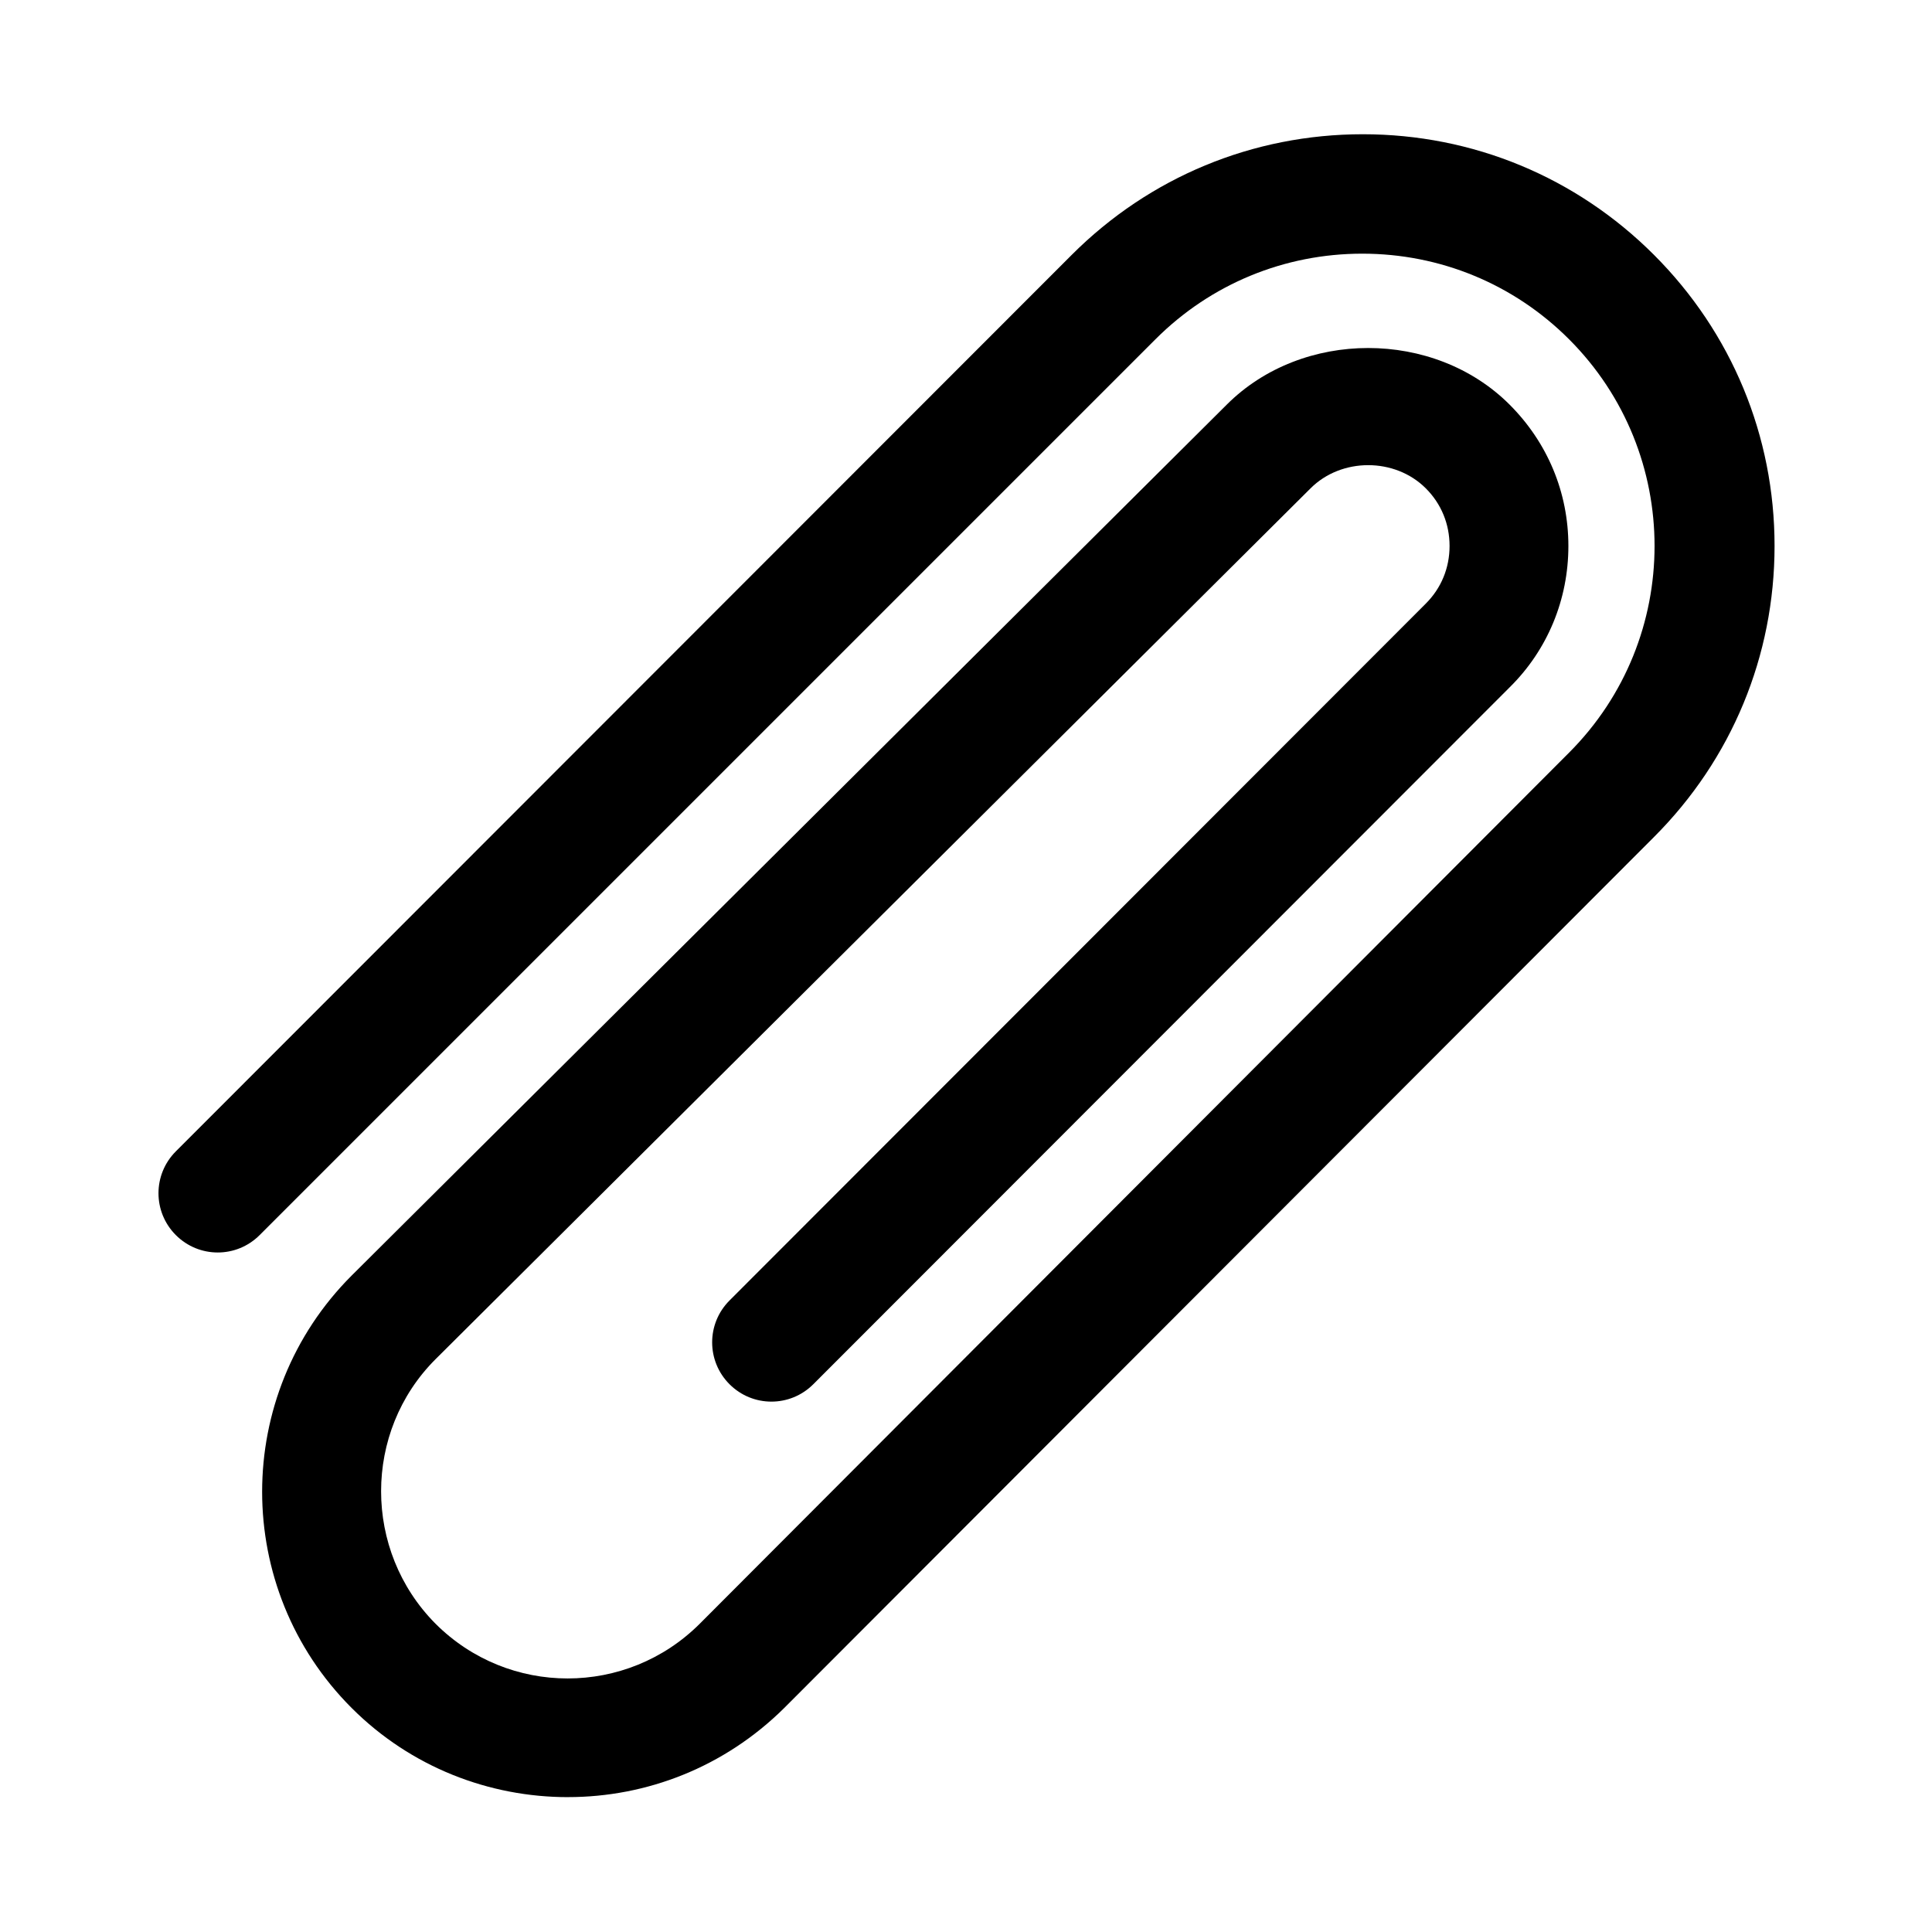
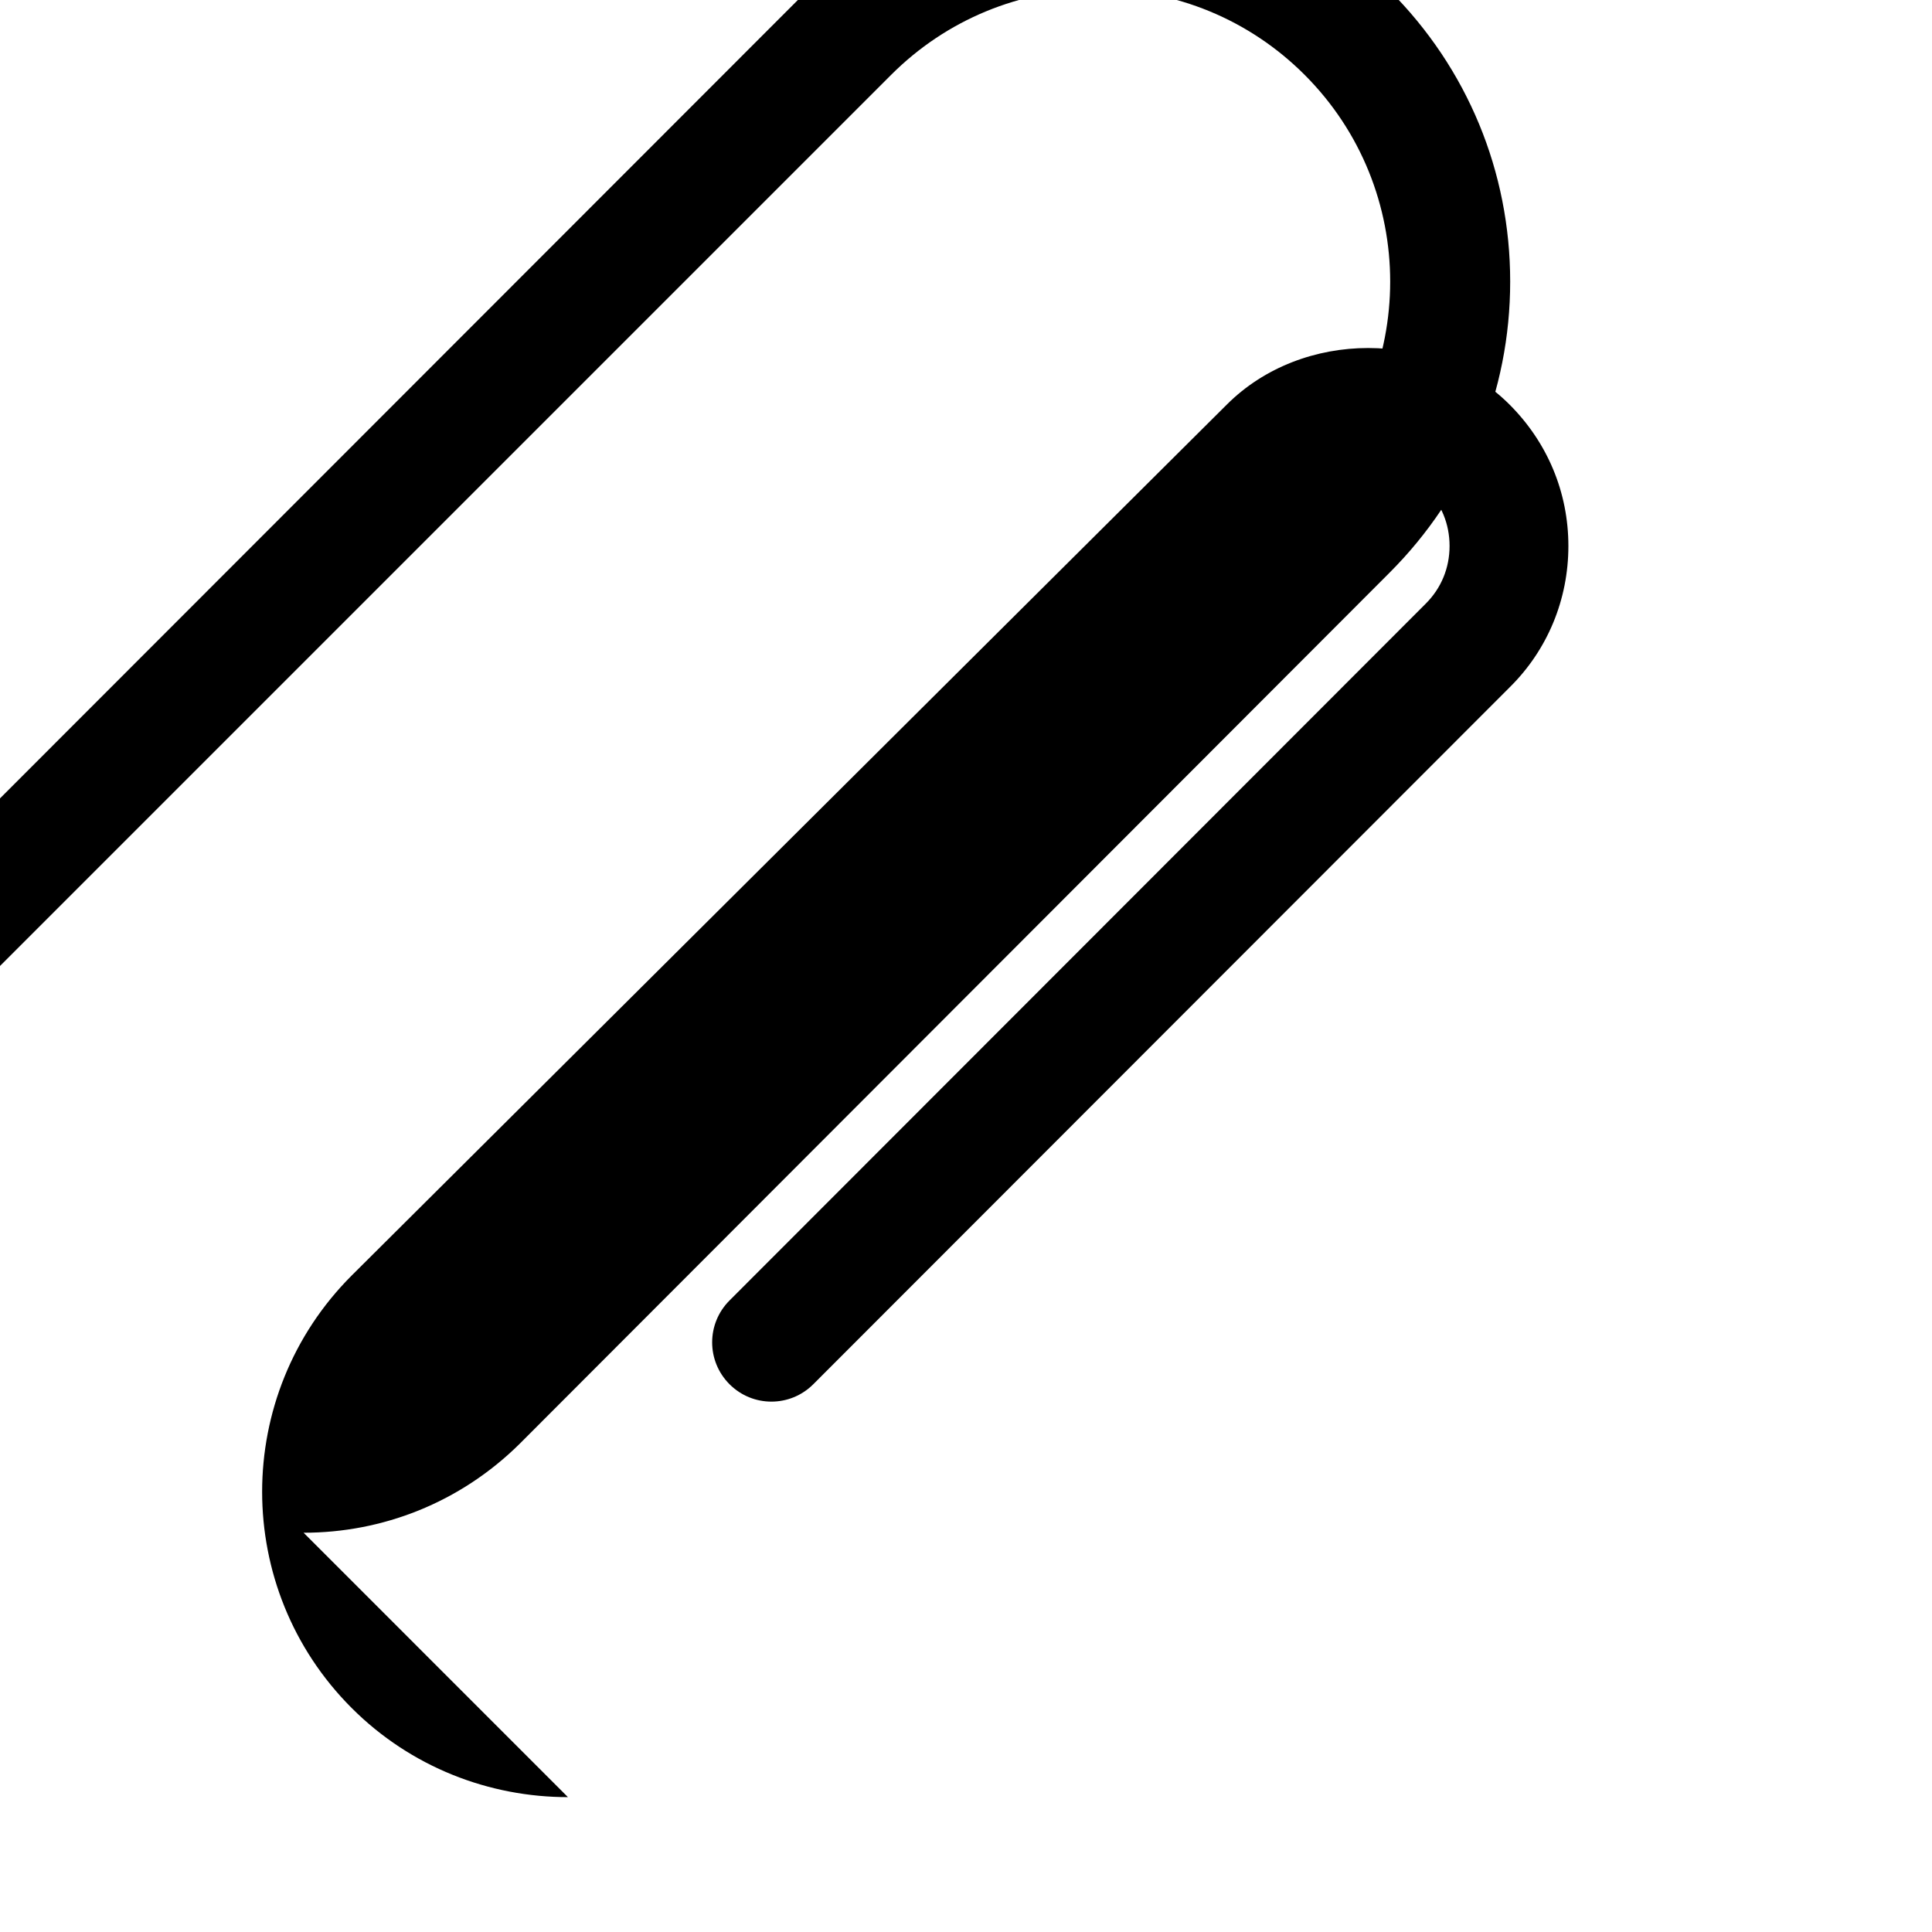
<svg xmlns="http://www.w3.org/2000/svg" fill="#000000" width="800px" height="800px" version="1.1" viewBox="144 144 512 512">
-   <path d="m294.51 620.26c-20.781 0-41.562-7.871-57.309-23.617-31.645-31.645-31.645-82.973 0-114.62l231.91-230.8c19.996-19.996 54.945-19.996 74.941 0 10.078 10.078 15.586 23.301 15.586 37.473 0 14.168-5.512 27.551-15.586 37.473l-184.52 184.67c-6.141 6.141-16.059 6.141-22.199 0-6.141-6.141-6.141-16.059 0-22.199l184.52-184.68c4.094-4.094 6.297-9.445 6.297-15.273 0-5.824-2.203-11.18-6.297-15.273-8.188-8.188-22.355-8.188-30.543 0l-231.91 230.81c-19.207 19.207-19.207 50.695 0 70.062 19.363 19.363 50.695 19.363 70.062 0l230.34-230.81c30.23-30.23 30.23-79.352 0-109.58-14.641-14.641-34.164-22.672-54.789-22.672s-40.148 8.031-54.789 22.672l-237.42 237.42c-6.141 6.141-16.059 6.141-22.199 0-6.141-6.141-6.141-16.059 0-22.199l237.42-237.58c20.625-20.625 48.02-31.961 77.145-31.961s56.52 11.336 77.145 31.961 31.961 48.02 31.961 77.145-11.336 56.52-31.961 77.145l-230.49 230.81c-15.898 15.746-36.523 23.617-57.309 23.617z" />
+   <path d="m294.51 620.26c-20.781 0-41.562-7.871-57.309-23.617-31.645-31.645-31.645-82.973 0-114.62l231.91-230.8c19.996-19.996 54.945-19.996 74.941 0 10.078 10.078 15.586 23.301 15.586 37.473 0 14.168-5.512 27.551-15.586 37.473l-184.52 184.67c-6.141 6.141-16.059 6.141-22.199 0-6.141-6.141-6.141-16.059 0-22.199l184.52-184.68c4.094-4.094 6.297-9.445 6.297-15.273 0-5.824-2.203-11.18-6.297-15.273-8.188-8.188-22.355-8.188-30.543 0l-231.91 230.81l230.34-230.81c30.23-30.23 30.23-79.352 0-109.58-14.641-14.641-34.164-22.672-54.789-22.672s-40.148 8.031-54.789 22.672l-237.42 237.42c-6.141 6.141-16.059 6.141-22.199 0-6.141-6.141-6.141-16.059 0-22.199l237.42-237.58c20.625-20.625 48.02-31.961 77.145-31.961s56.52 11.336 77.145 31.961 31.961 48.02 31.961 77.145-11.336 56.52-31.961 77.145l-230.49 230.81c-15.898 15.746-36.523 23.617-57.309 23.617z" />
</svg>